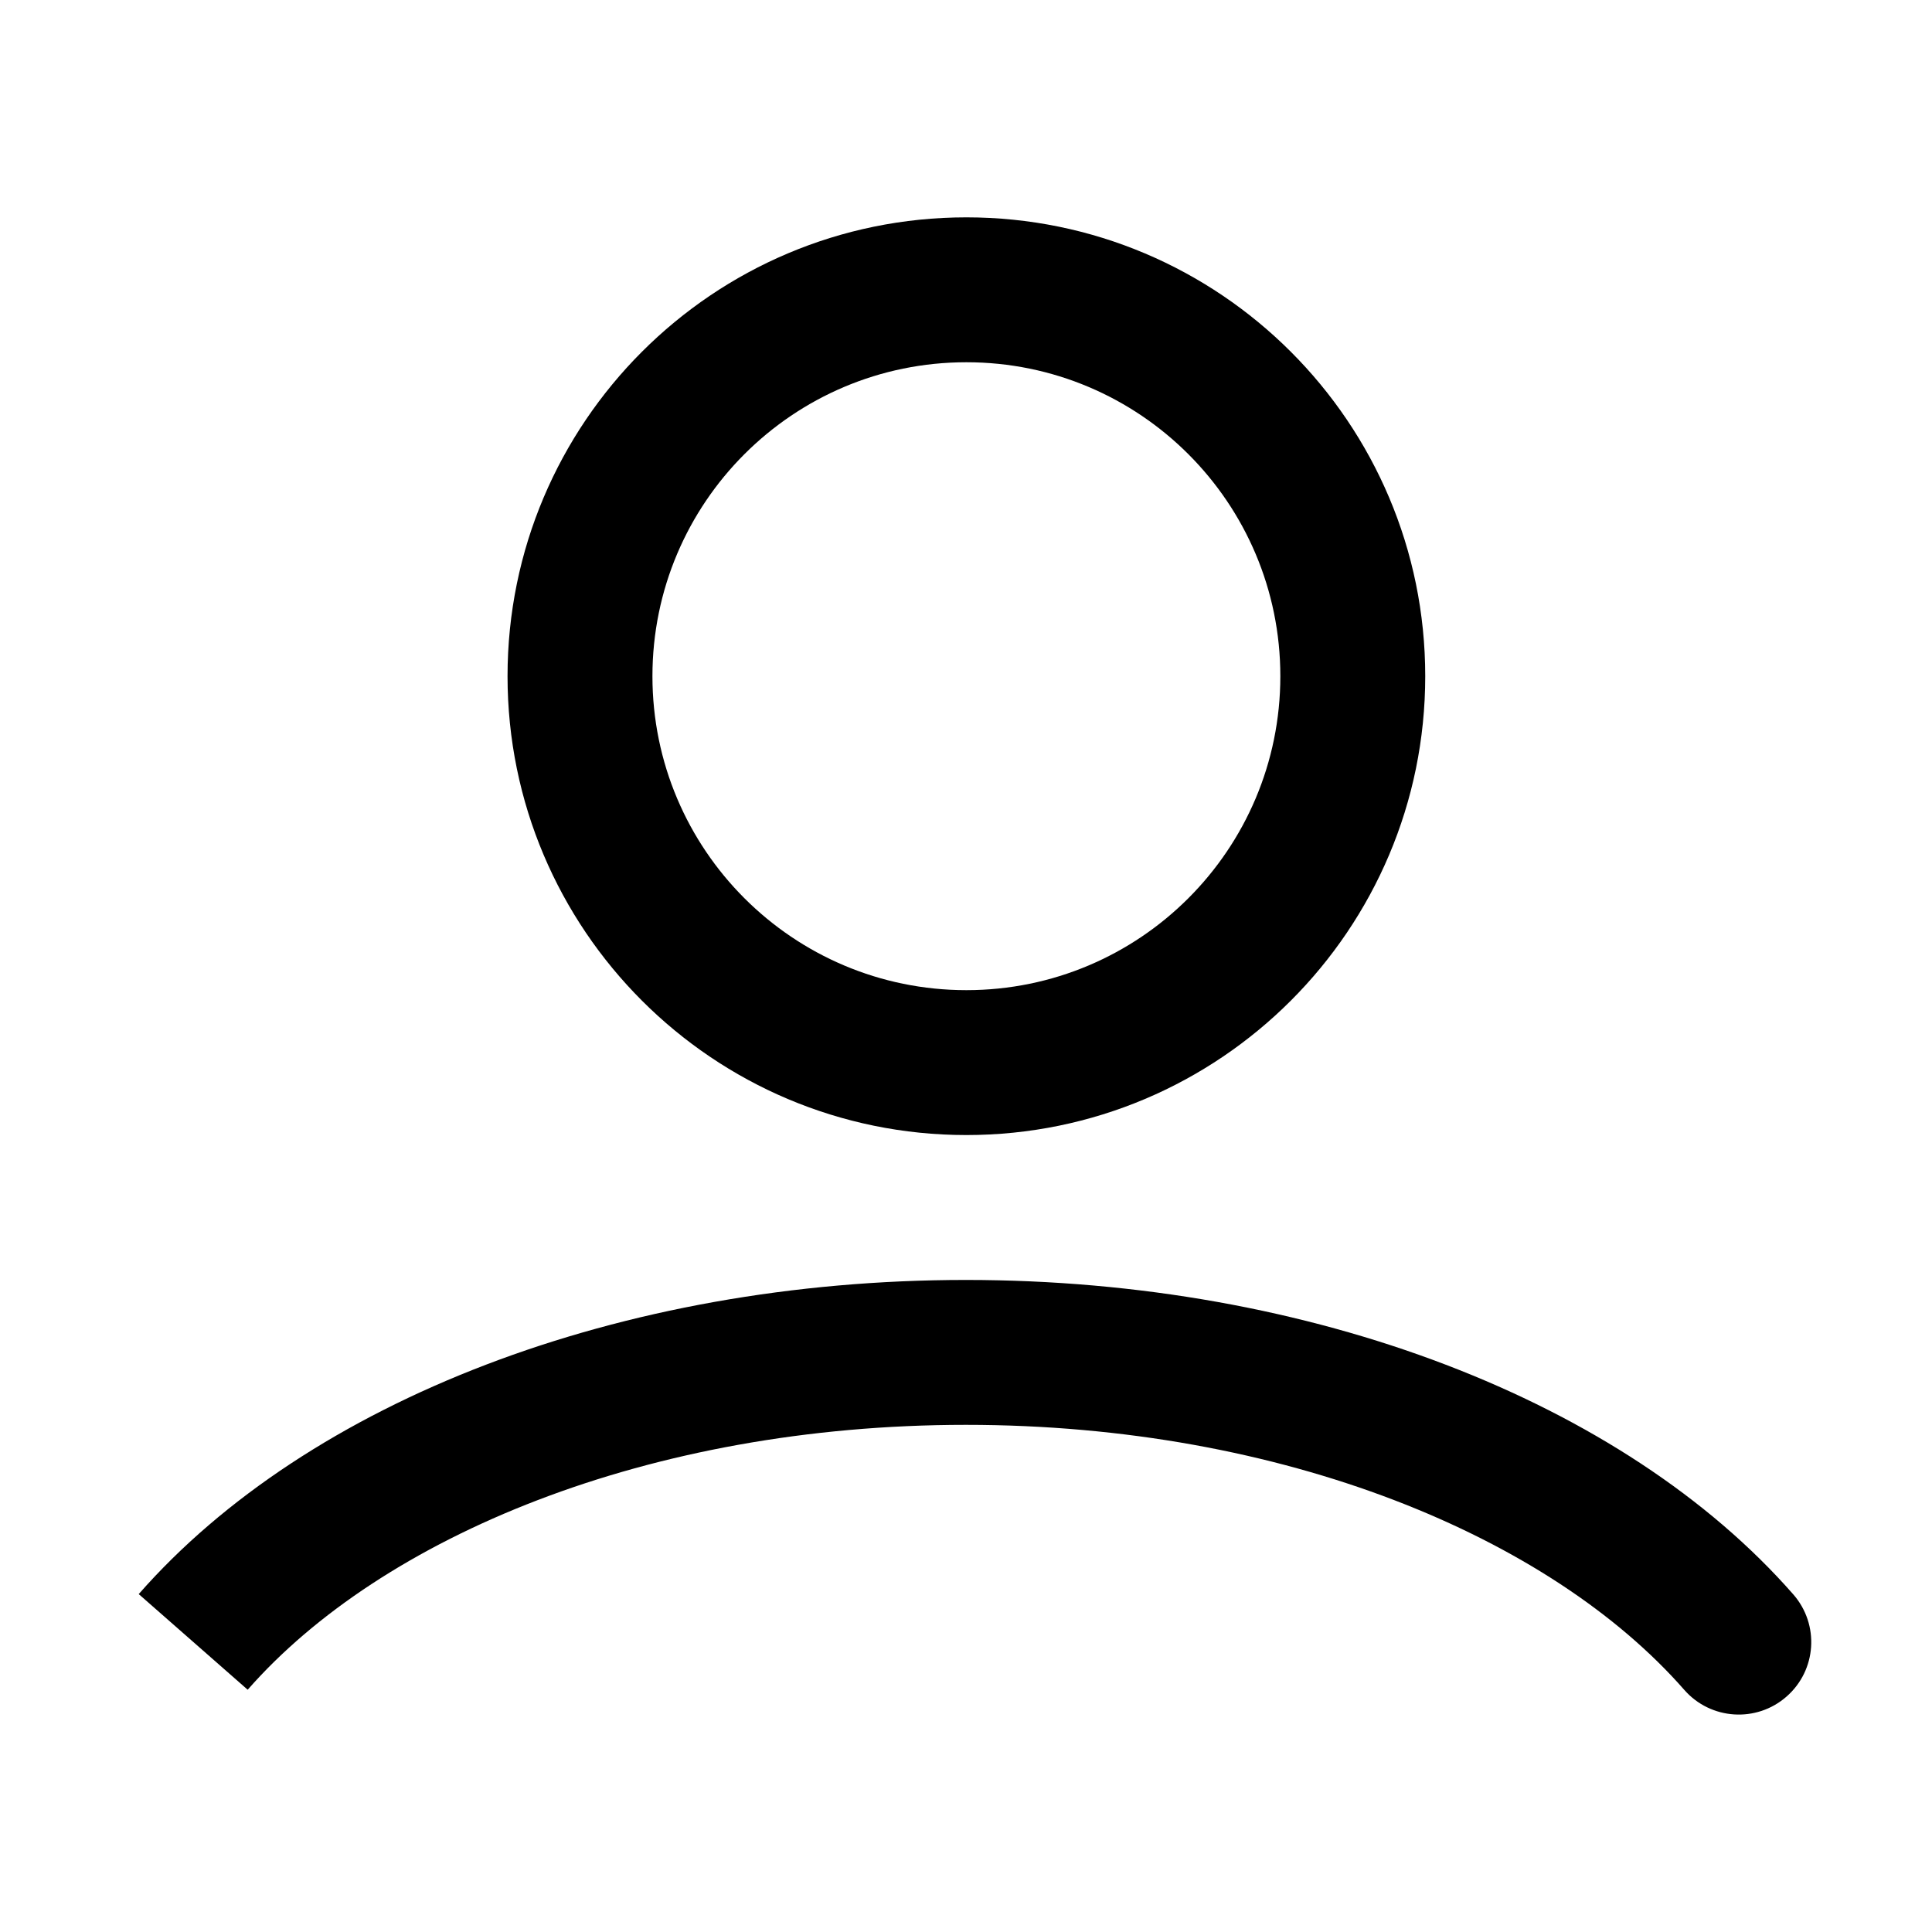
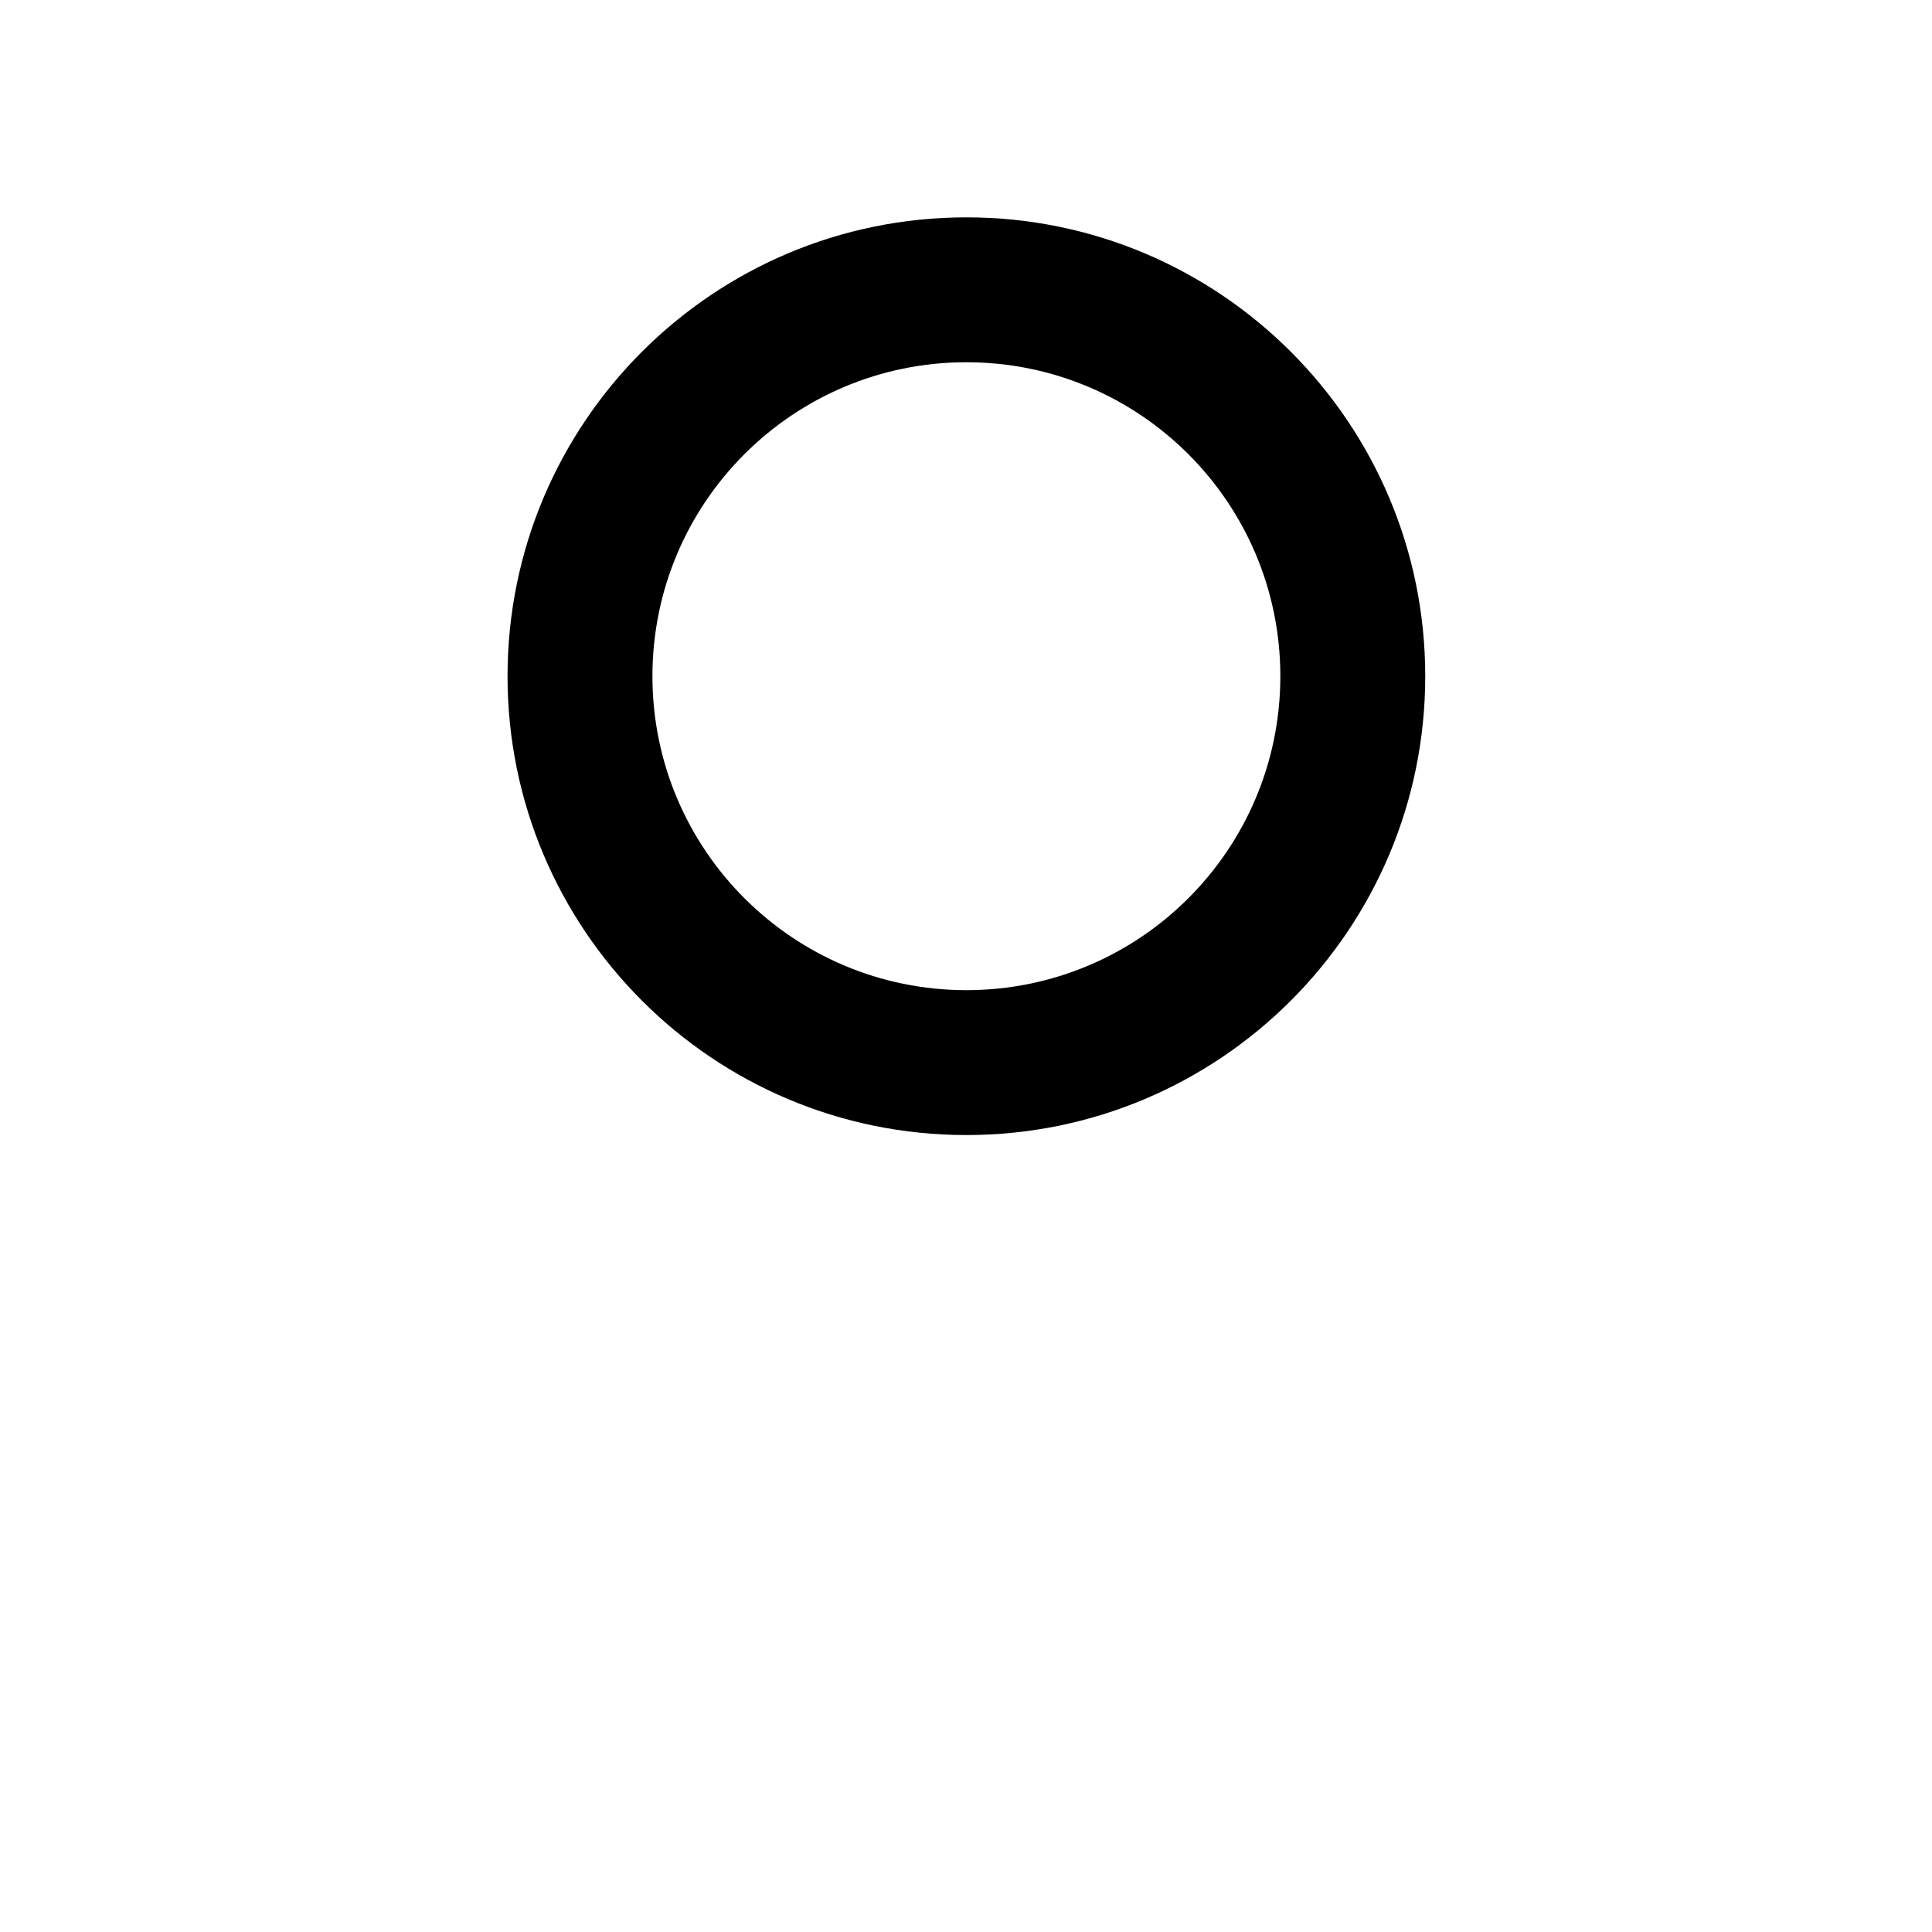
<svg xmlns="http://www.w3.org/2000/svg" version="1.0" width="20" height="20" viewBox="0 0 20 20" preserveAspectRatio="xMidYMid meet">
  <path fill-rule="evenodd" clip-rule="evenodd" d="M5.254 7C5.254 4.377 7.381 2.25 10.004 2.25C12.627 2.25 14.754 4.377 14.754 7C14.754 9.623 12.627 11.75 10.004 11.75C7.381 11.75 5.254 9.623 5.254 7ZM10.004 3.75C8.209 3.75 6.754 5.205 6.754 7C6.754 8.795 8.209 10.25 10.004 10.25C11.799 10.25 13.254 8.795 13.254 7C13.254 5.205 11.799 3.75 10.004 3.75Z" />
-   <path fill-rule="evenodd" clip-rule="evenodd" d="M1.436 16.502C3.188 14.505 6.417 13.25 9.999 13.25C13.582 13.25 16.813 14.507 18.564 16.505C18.837 16.817 18.806 17.29 18.494 17.563C18.183 17.836 17.709 17.805 17.436 17.494C16.051 15.913 13.291 14.75 9.999 14.75C6.709 14.75 3.95 15.912 2.564 17.492L1.436 16.502Z" />
</svg>